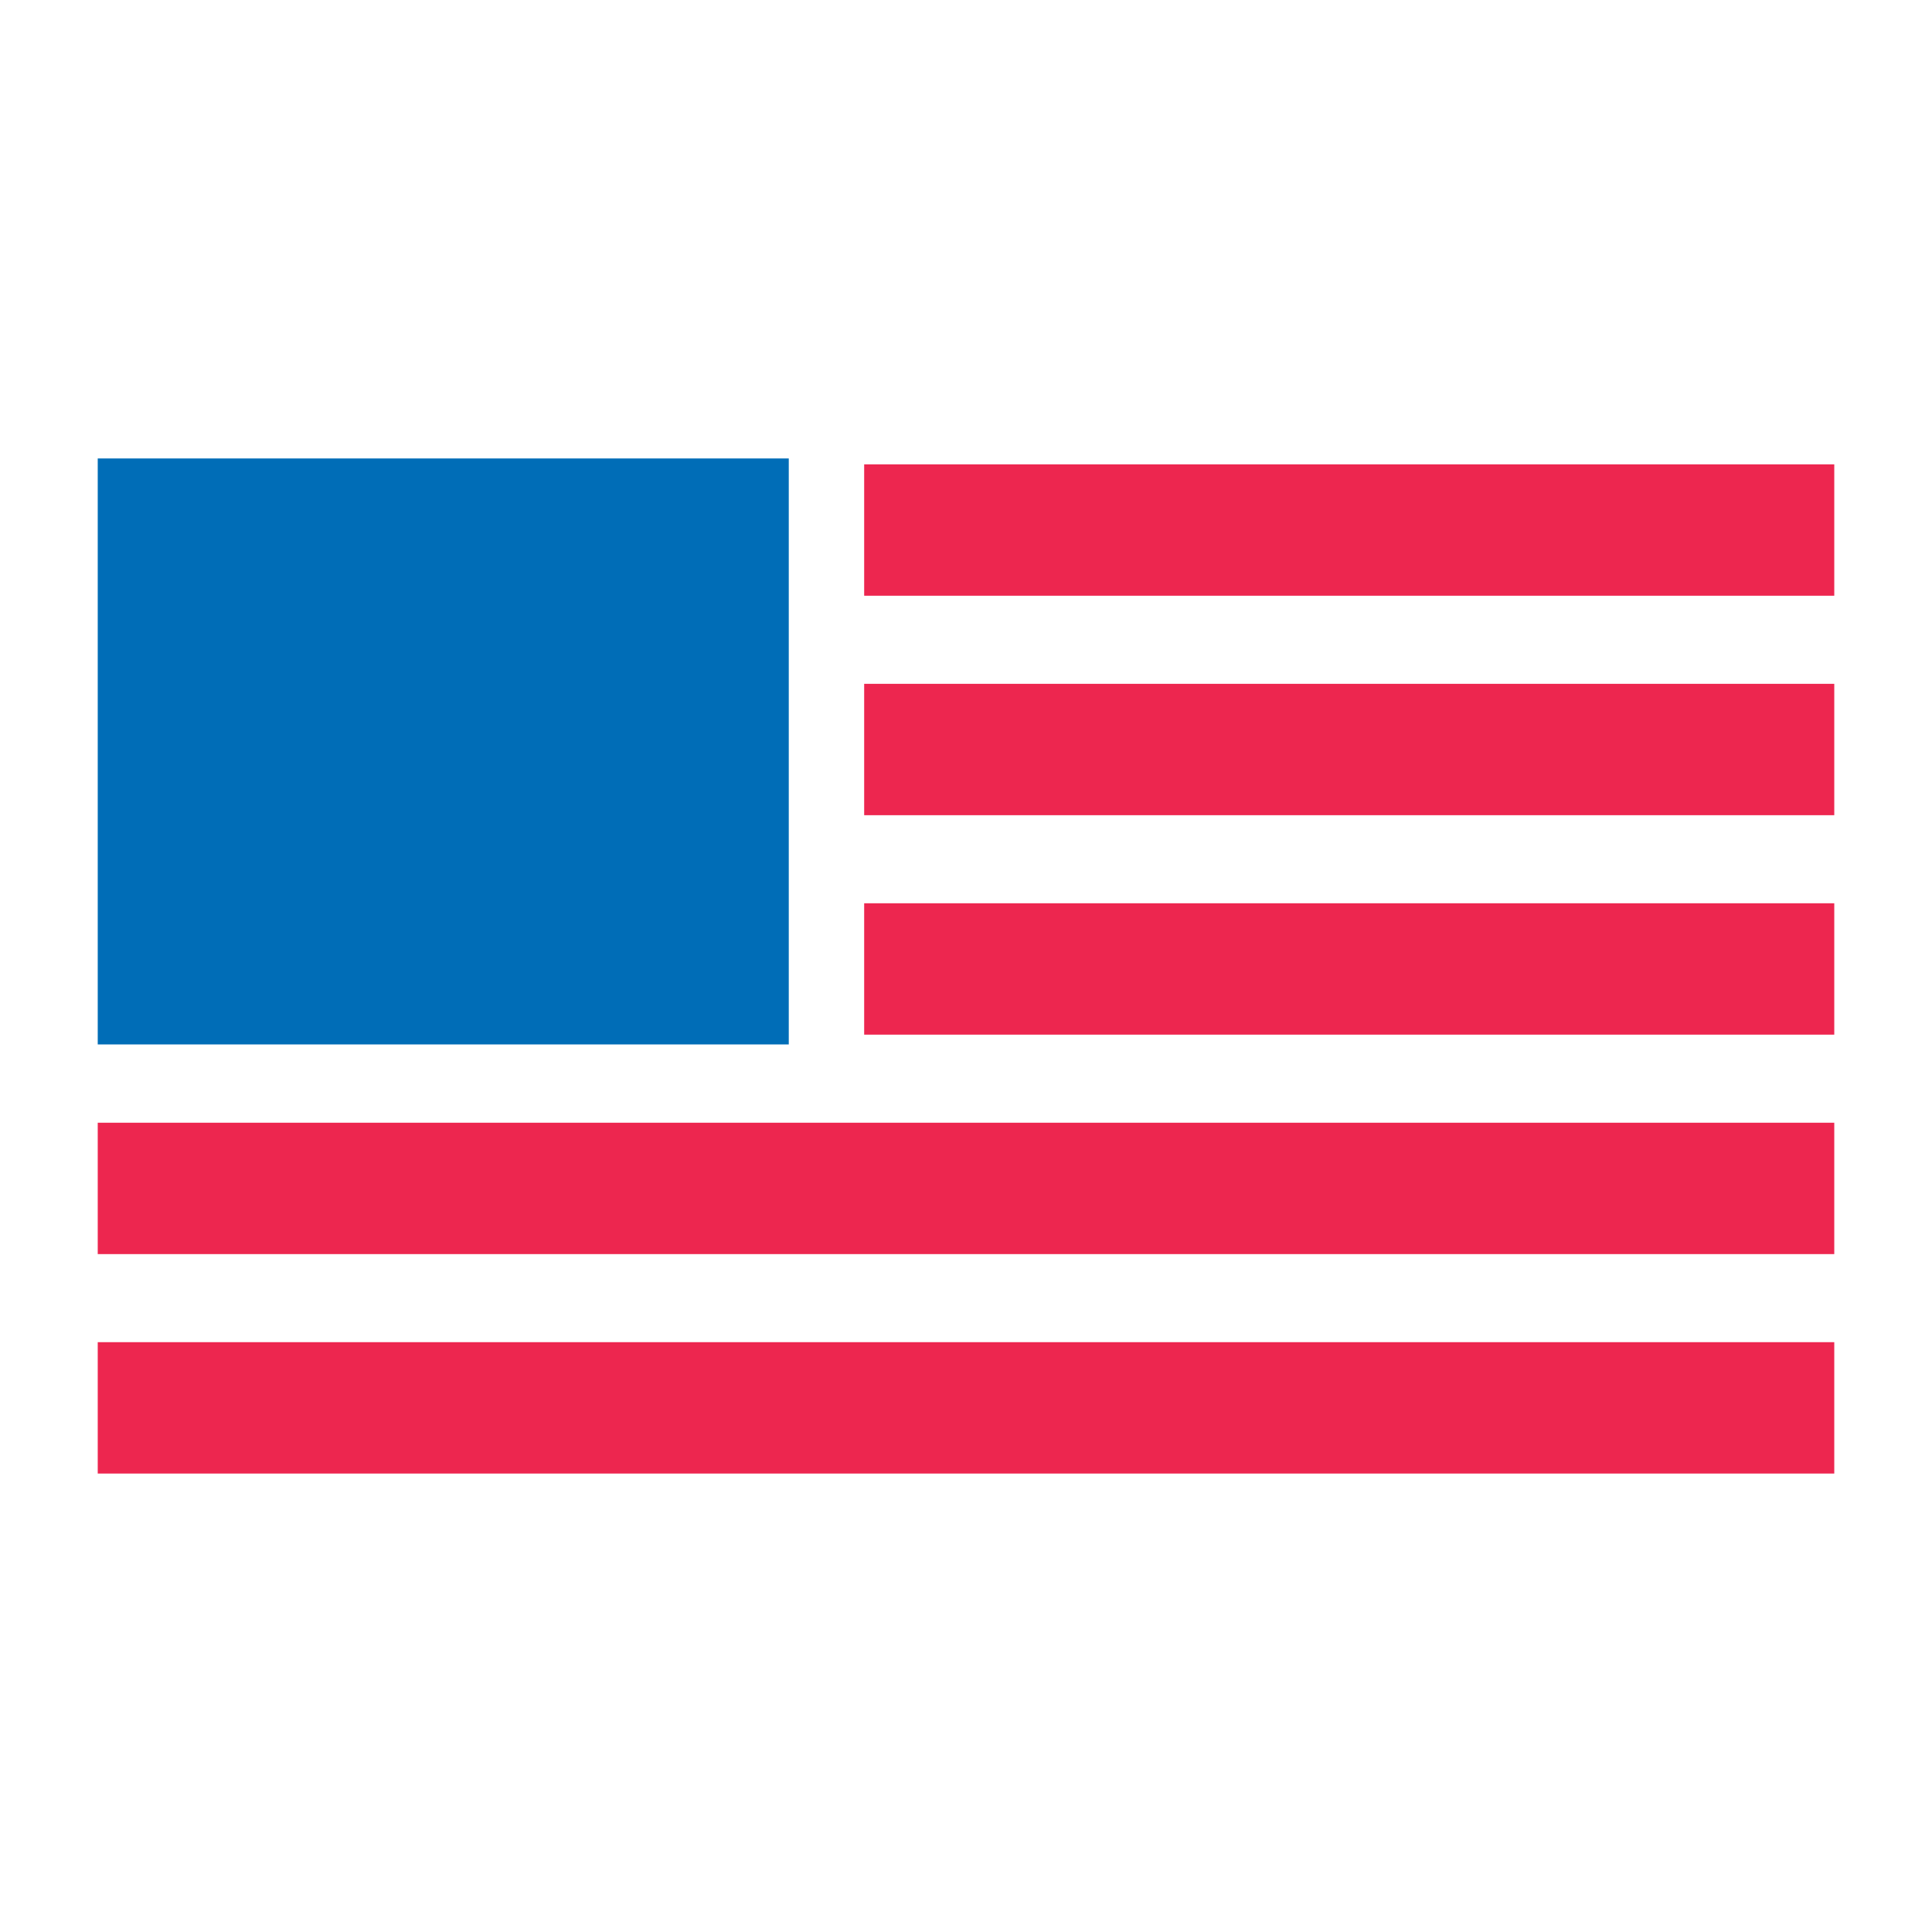
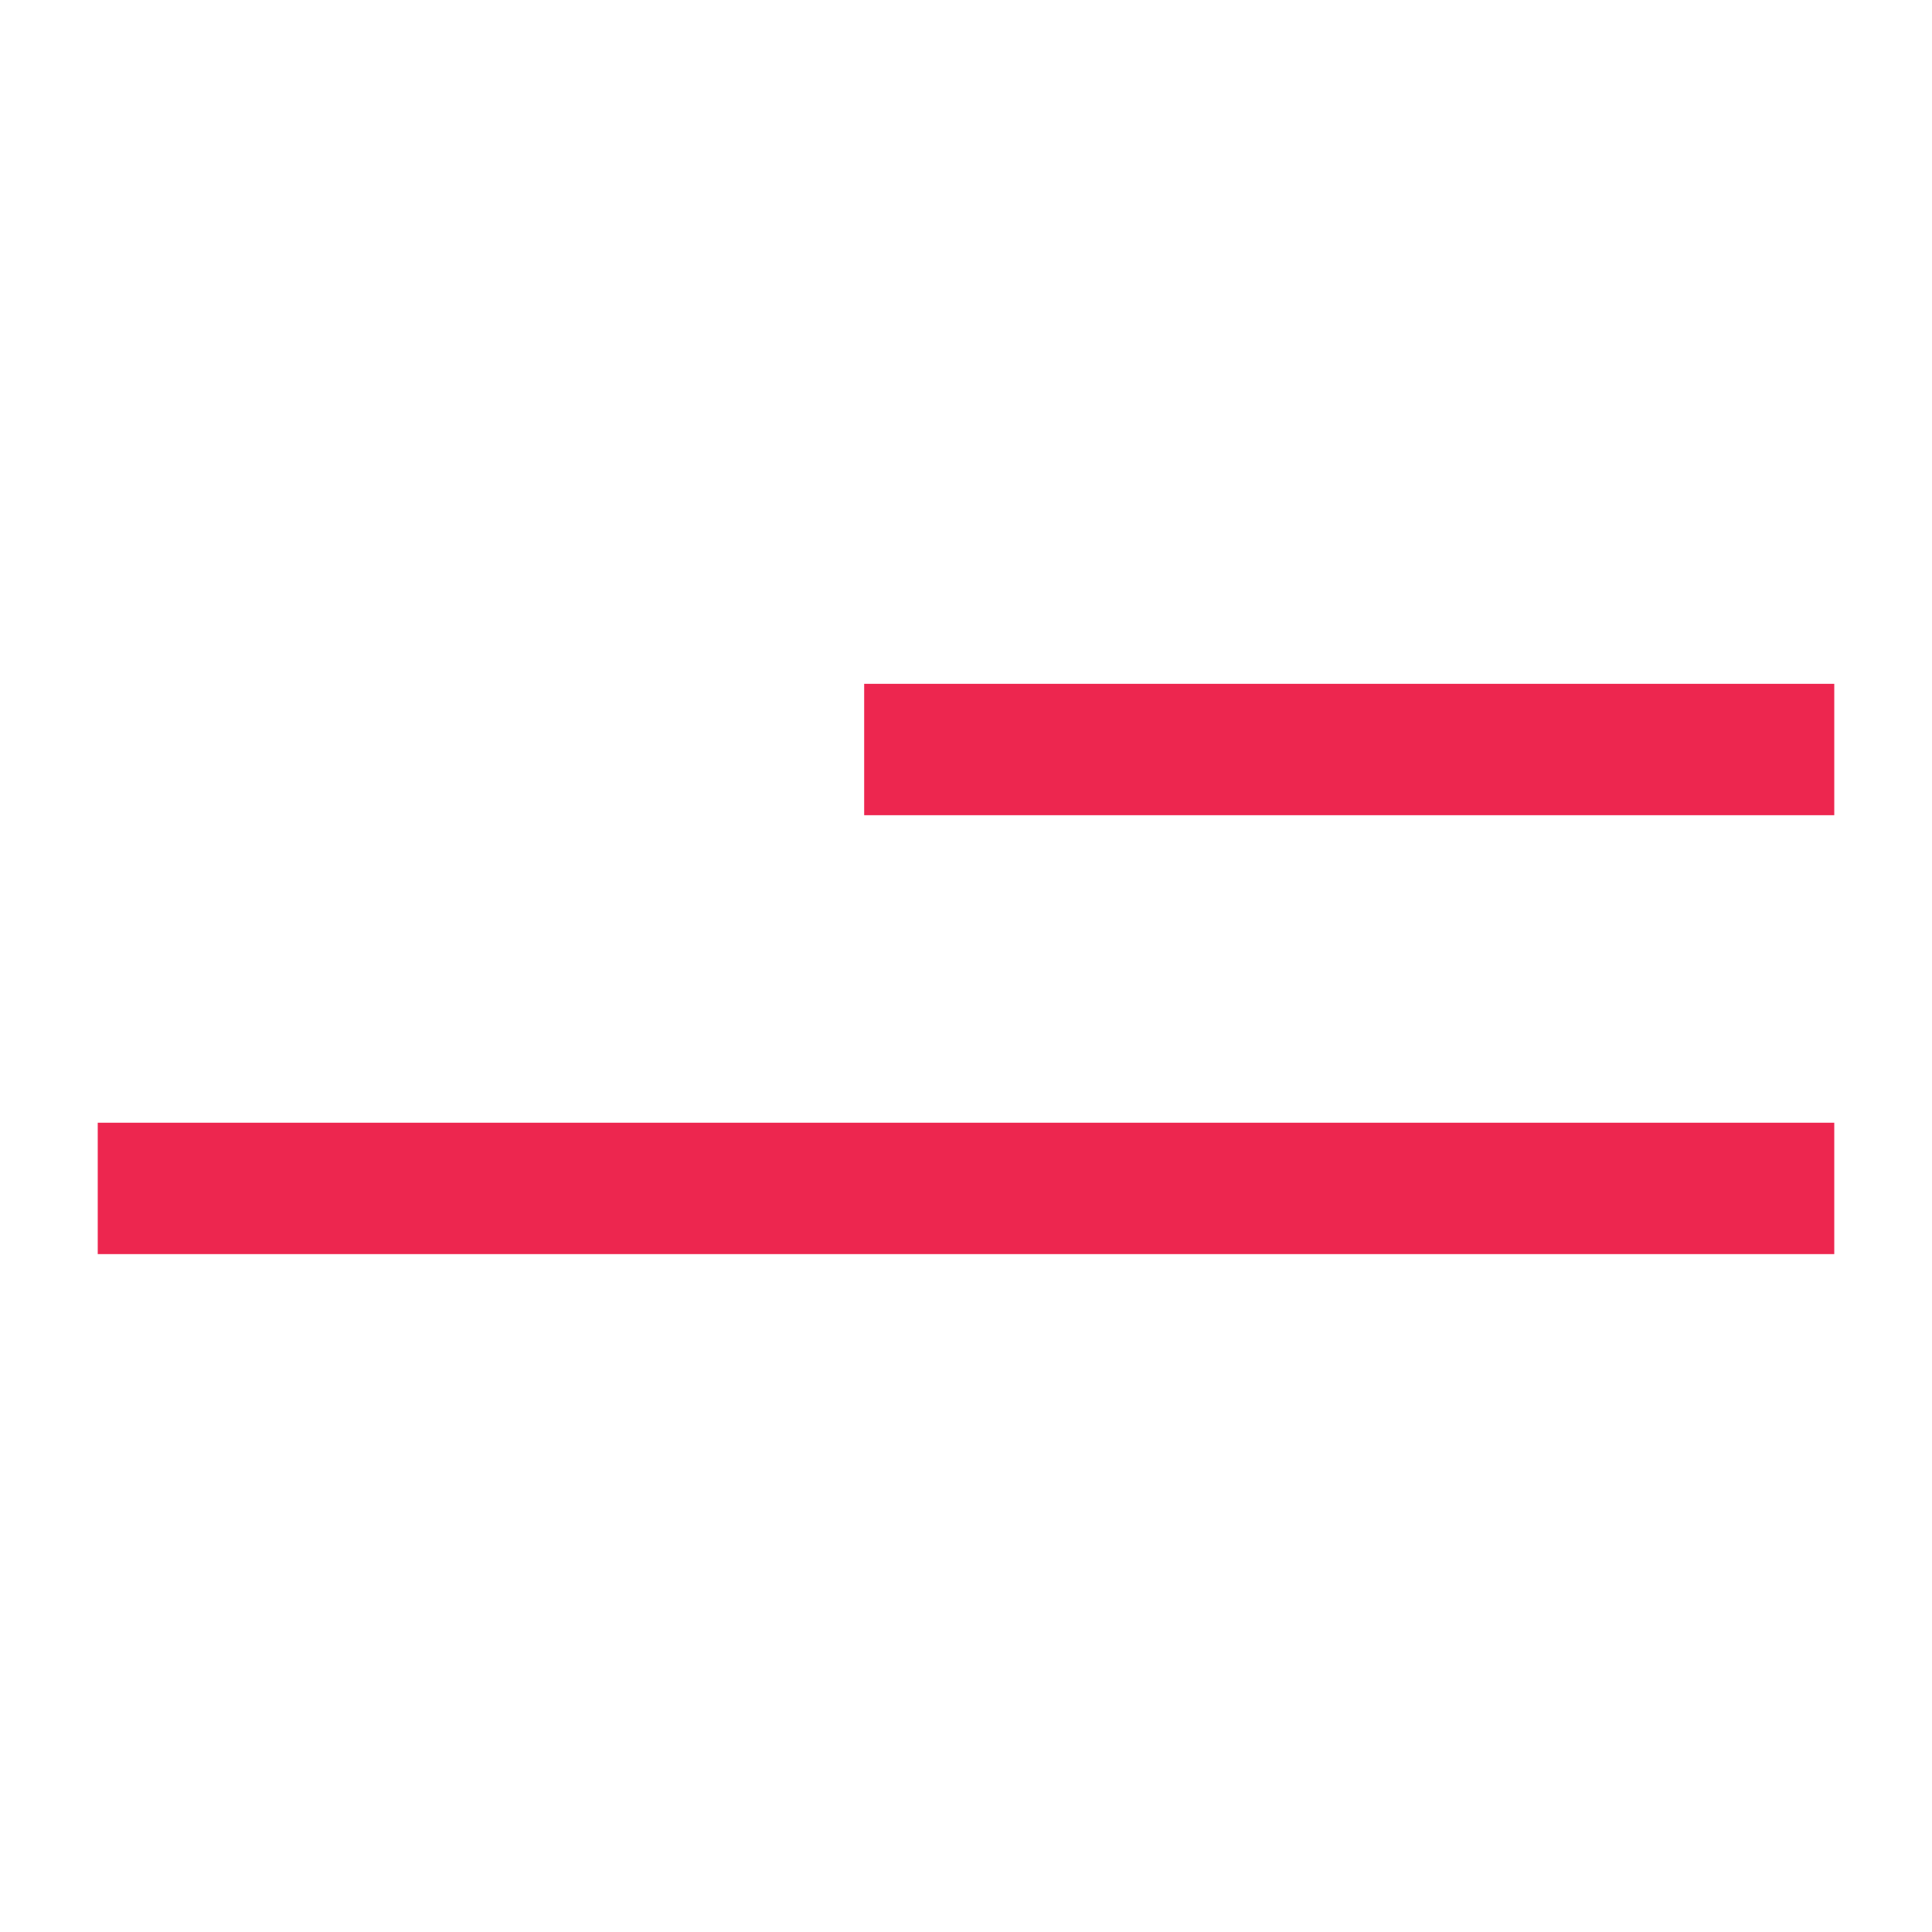
<svg xmlns="http://www.w3.org/2000/svg" viewBox="0 0 750 750" data-name="Layer 1" id="Layer_1">
  <defs>
    <style>
      .cls-1 {
        fill: #ed264f;
      }

      .cls-2 {
        fill: #006db7;
      }
    </style>
  </defs>
-   <rect height="227.48" width="268.26" y="177.97" x="37.94" class="cls-2" />
-   <rect height="51" width="376.59" y="180.26" x="335.47" class="cls-1" />
-   <rect height="51" width="376.59" y="350.65" x="335.47" class="cls-1" />
  <rect height="51" width="376.59" y="265.46" x="335.47" class="cls-1" />
  <rect height="51" width="674.12" y="435.84" x="37.94" class="cls-1" />
-   <rect height="51" width="674.12" y="521.03" x="37.94" class="cls-1" />
</svg>